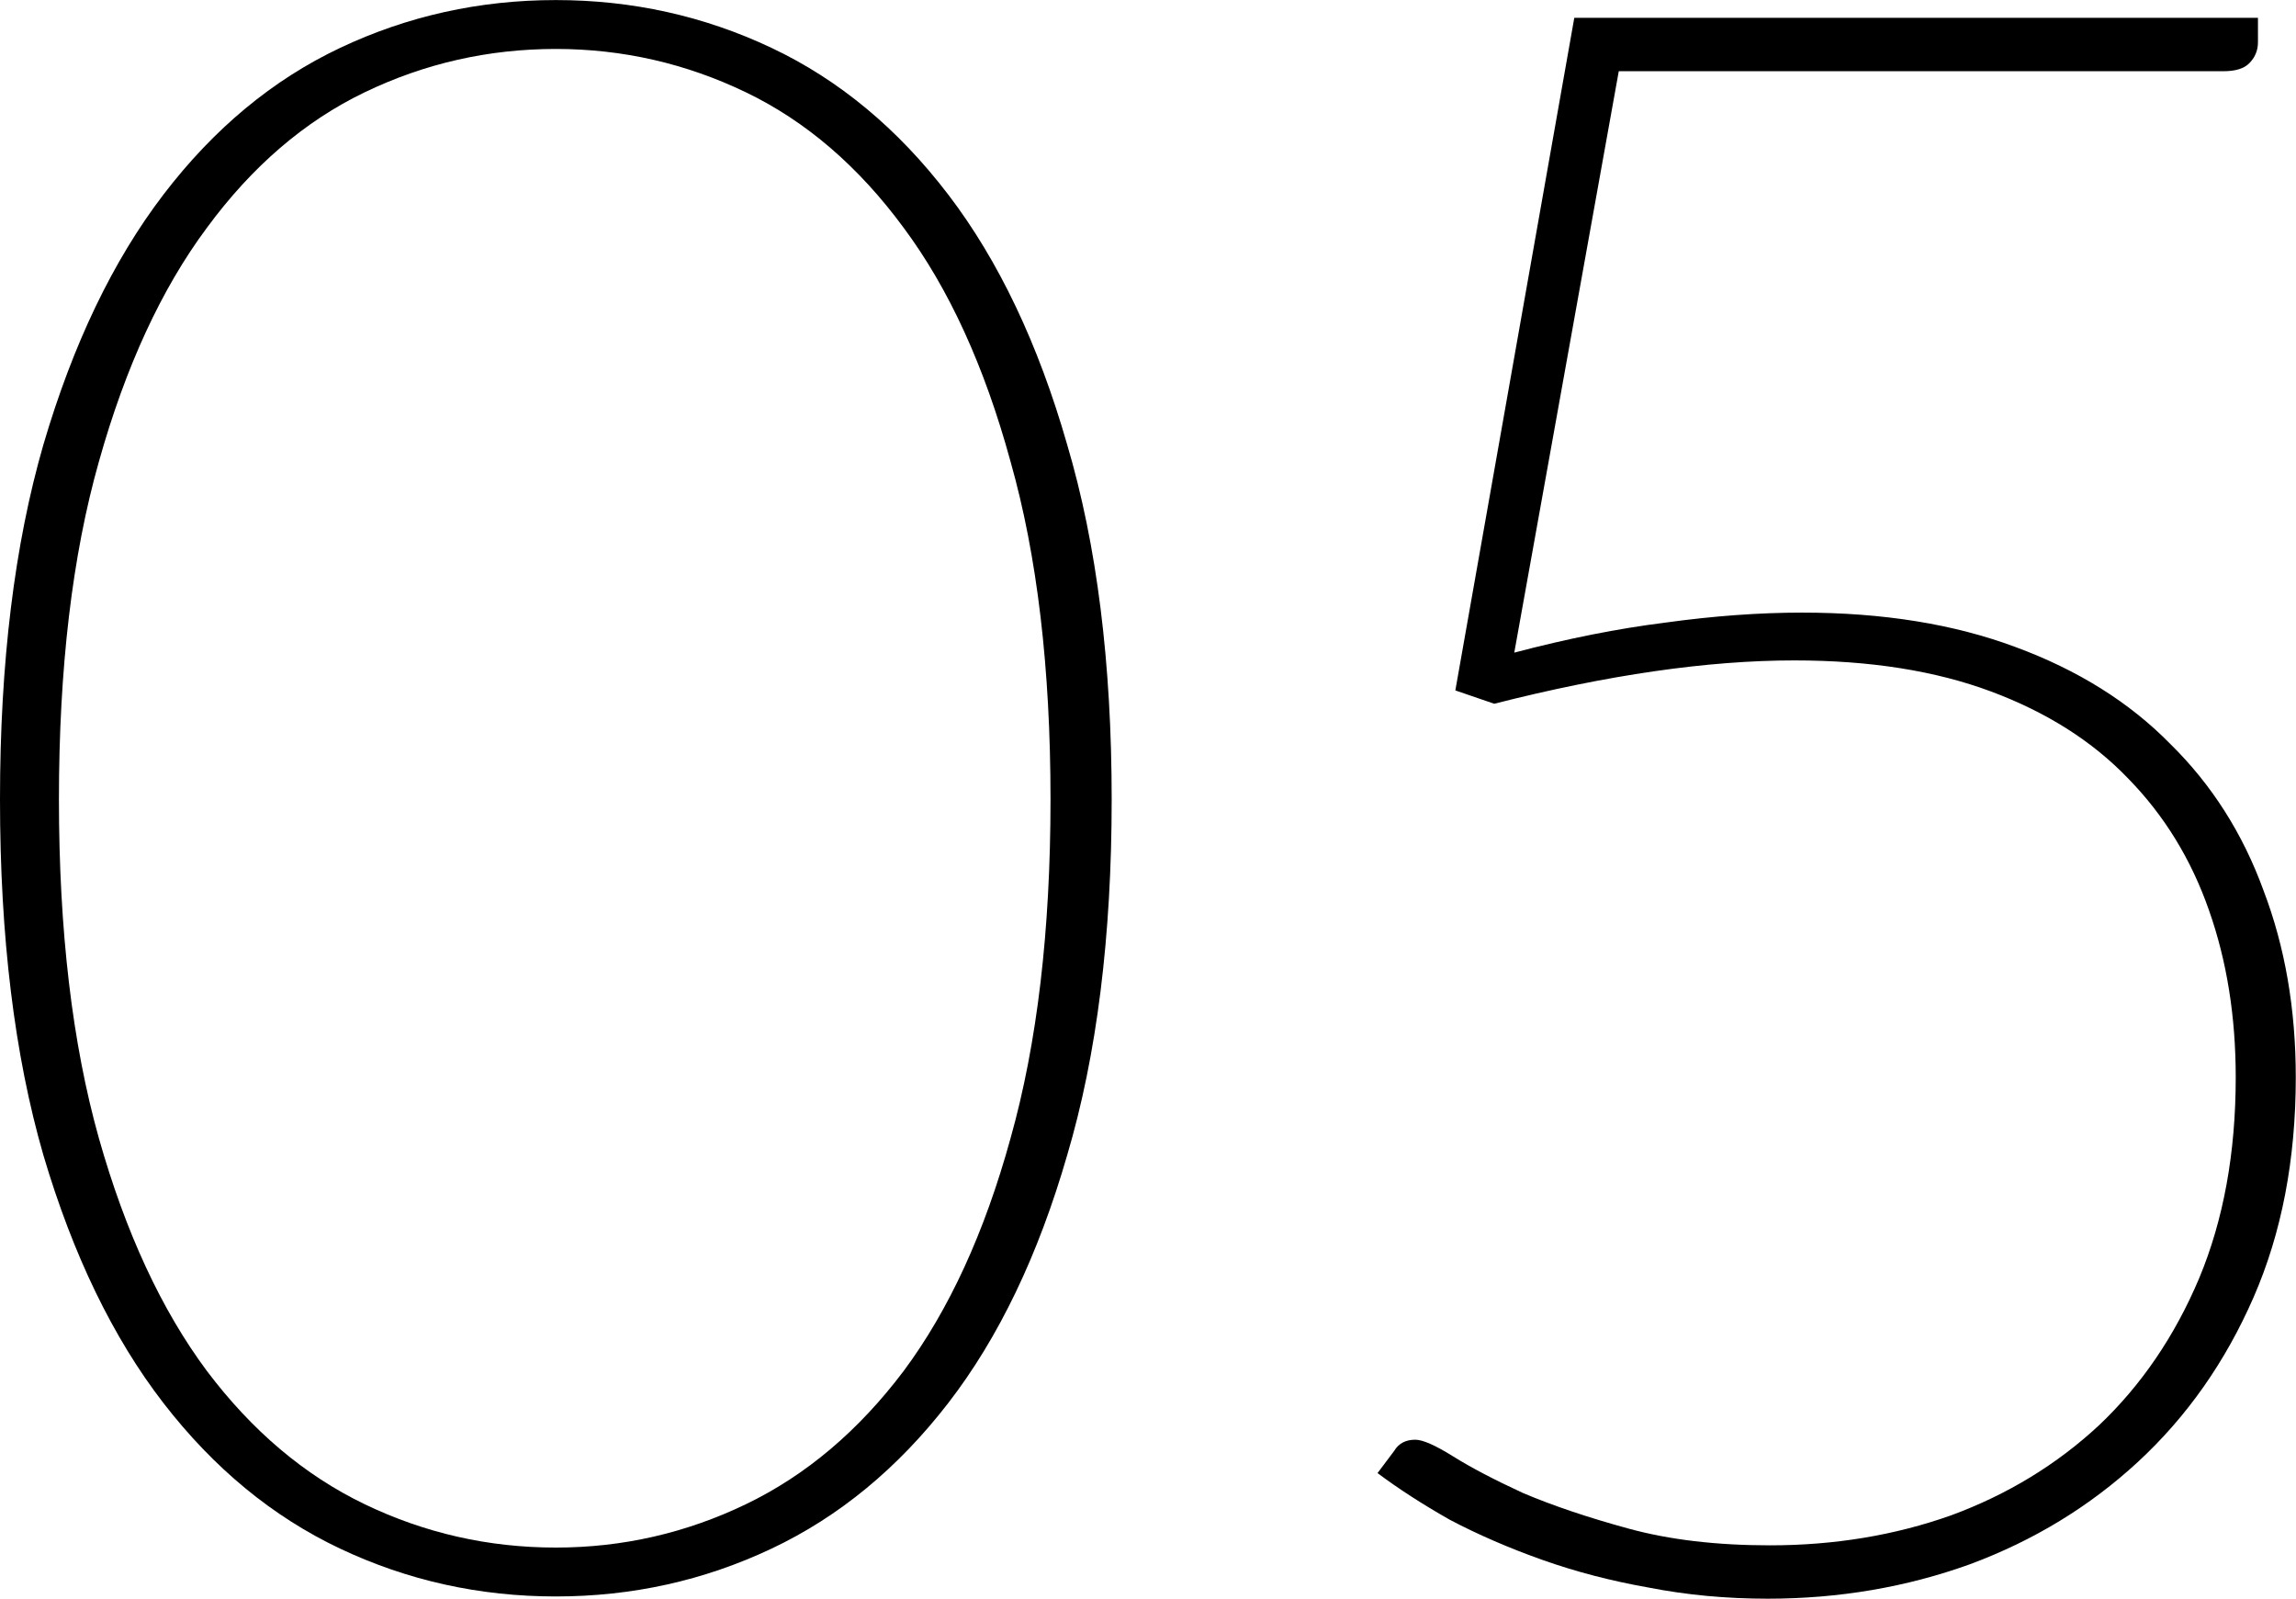
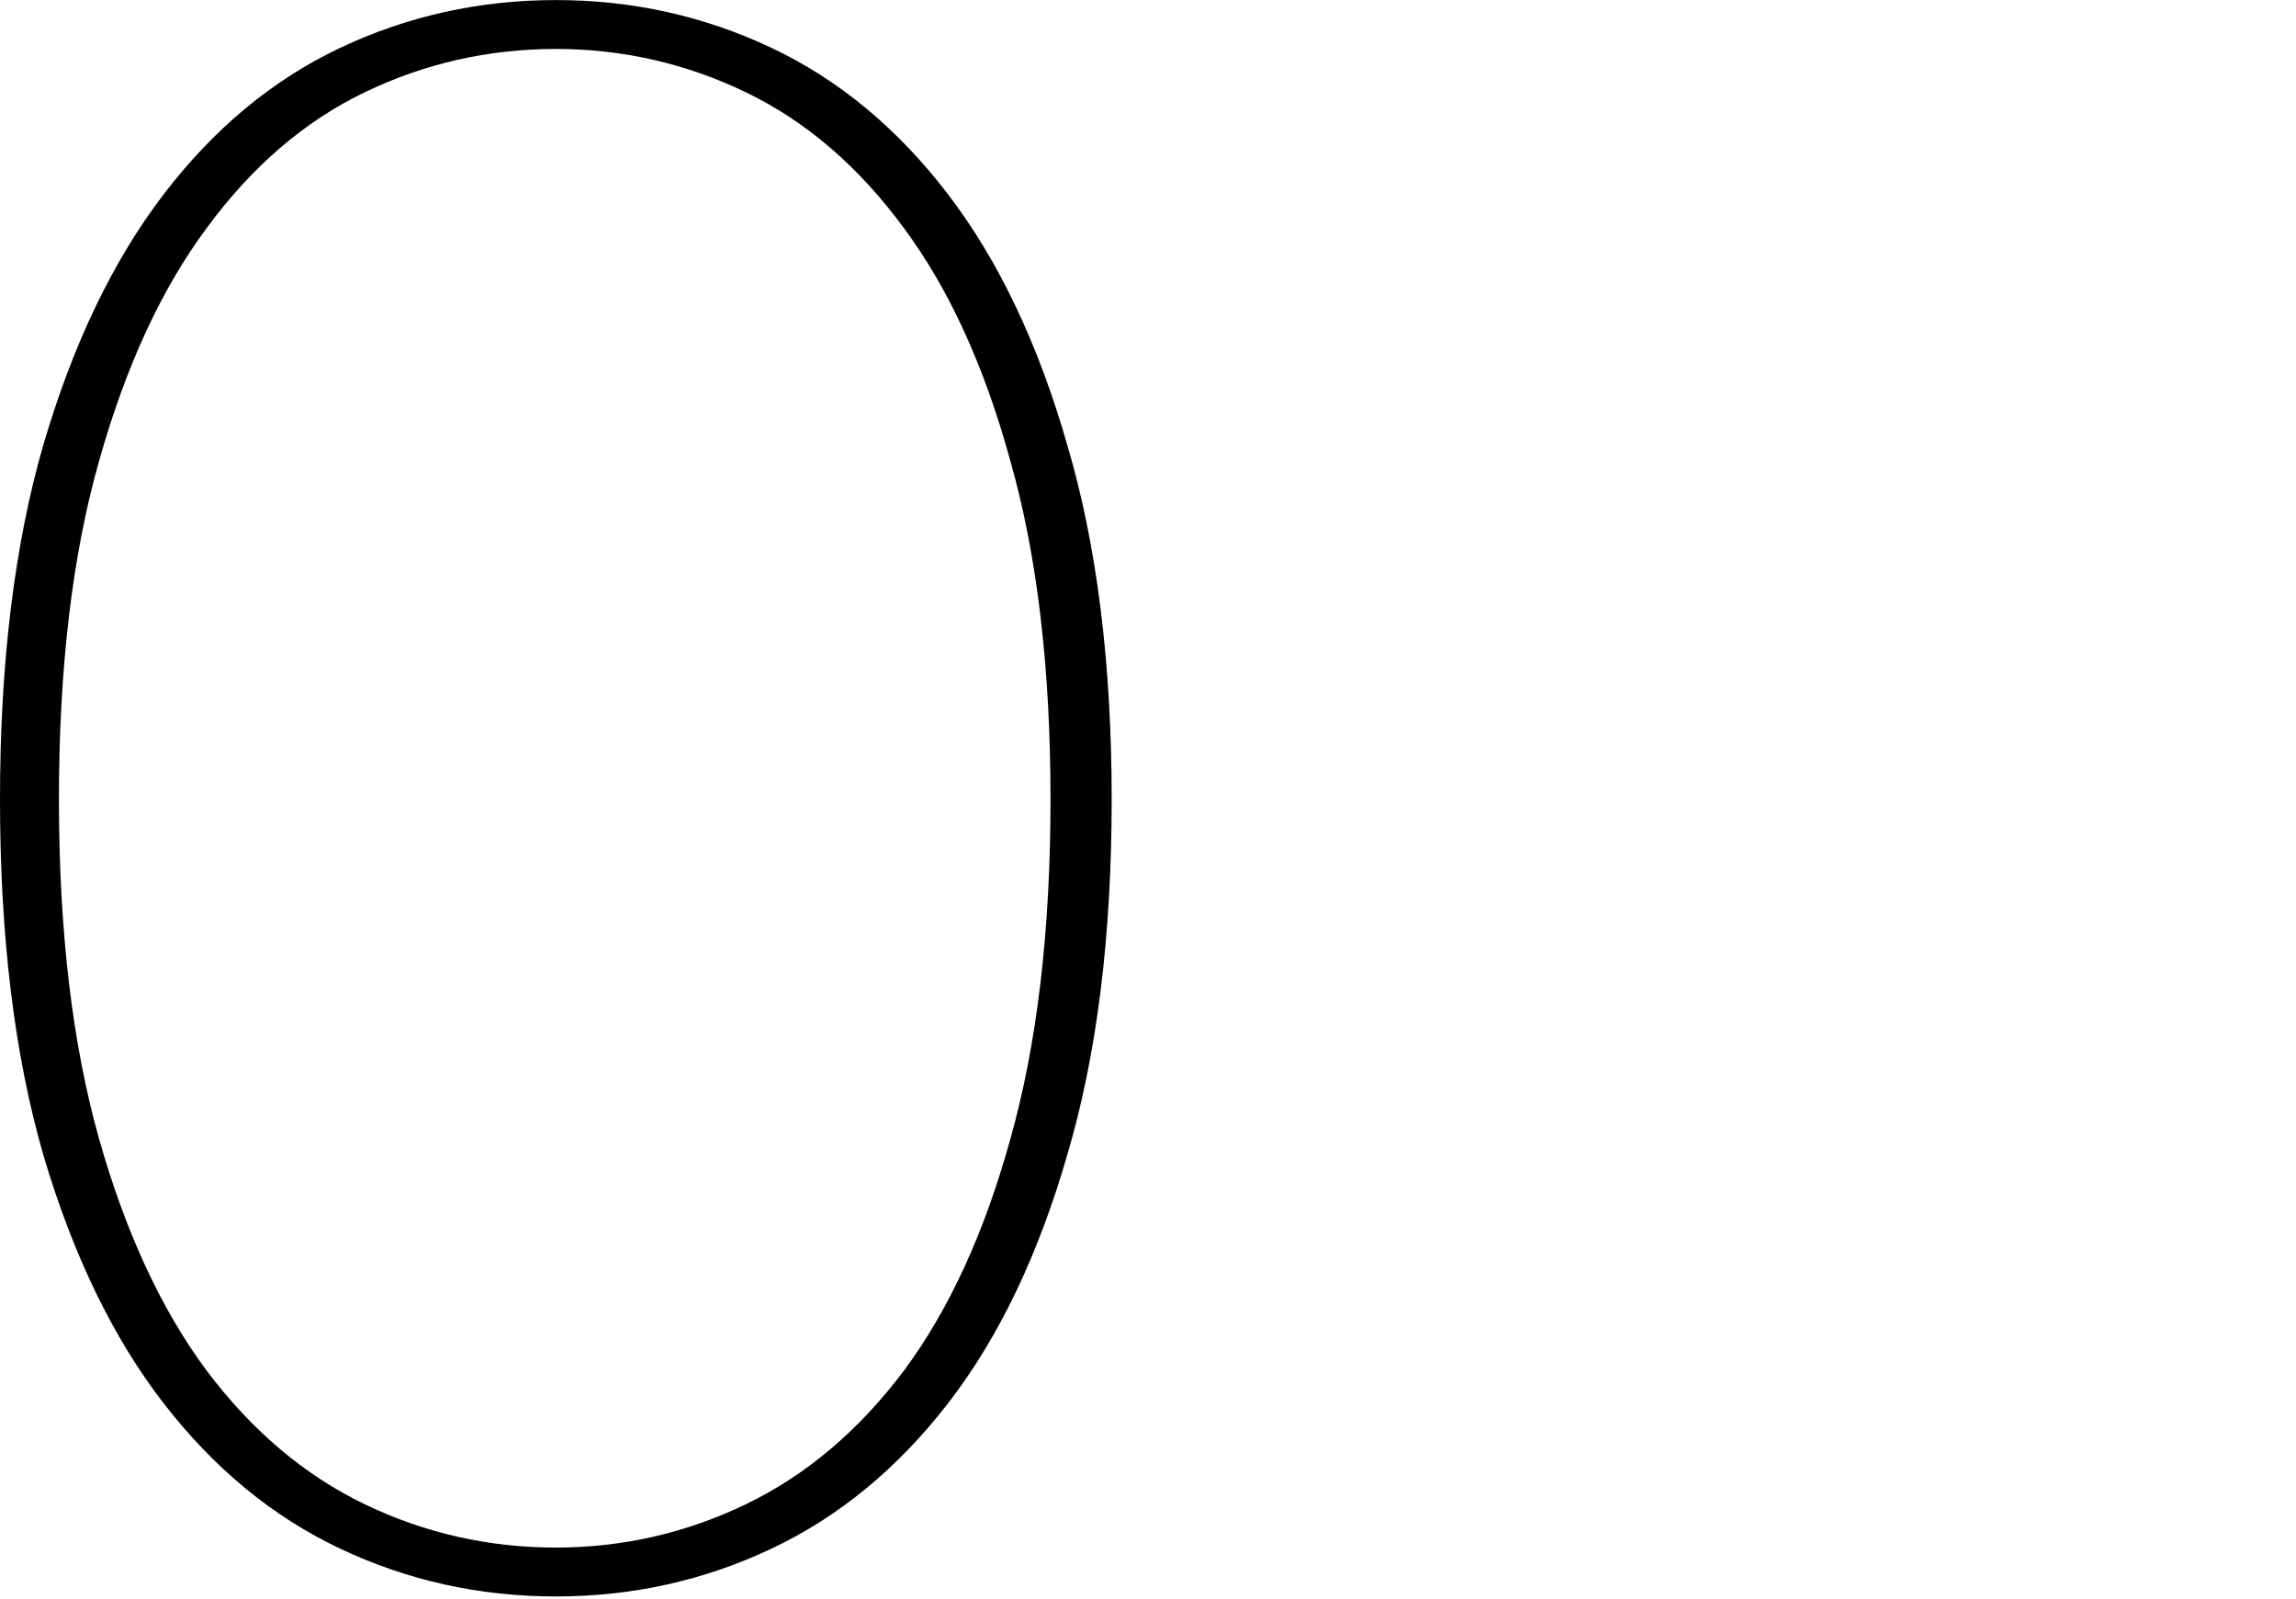
<svg xmlns="http://www.w3.org/2000/svg" viewBox="0 0 72.00 50.13" data-guides="{&quot;vertical&quot;:[],&quot;horizontal&quot;:[]}">
  <path fill="url(#tSvgGradient1f9c065455)" stroke="none" fill-opacity="1" stroke-width="1" stroke-opacity="1" id="tSvg4a41b7039b" title="Path 25" d="M34.861 25.067C34.861 29.366 34.396 33.084 33.466 36.222C32.56 39.359 31.317 41.95 29.736 43.996C28.156 46.041 26.308 47.563 24.193 48.562C22.078 49.562 19.824 50.061 17.43 50.061C15.037 50.061 12.782 49.562 10.667 48.562C8.553 47.563 6.705 46.041 5.125 43.996C3.544 41.95 2.289 39.359 1.36 36.222C0.453 33.084 0 29.366 0 25.067C0 20.79 0.453 17.083 1.36 13.946C2.289 10.785 3.544 8.171 5.125 6.102C6.705 4.034 8.553 2.5 10.667 1.501C12.782 0.501 15.037 0.002 17.43 0.002C19.824 0.002 22.078 0.501 24.193 1.501C26.308 2.5 28.156 4.034 29.736 6.102C31.317 8.171 32.56 10.785 33.466 13.946C34.396 17.083 34.861 20.79 34.861 25.067ZM32.943 25.067C32.943 20.953 32.525 17.42 31.688 14.469C30.875 11.494 29.759 9.054 28.342 7.148C26.924 5.219 25.274 3.801 23.392 2.895C21.509 1.989 19.522 1.535 17.43 1.535C15.315 1.535 13.317 1.989 11.434 2.895C9.552 3.801 7.902 5.219 6.484 7.148C5.066 9.054 3.939 11.494 3.103 14.469C2.266 17.42 1.848 20.953 1.848 25.067C1.848 29.18 2.266 32.724 3.103 35.699C3.939 38.651 5.066 41.079 6.484 42.985C7.902 44.867 9.552 46.262 11.434 47.168C13.317 48.074 15.315 48.528 17.43 48.528C19.522 48.528 21.509 48.074 23.392 47.168C25.274 46.262 26.924 44.867 28.342 42.985C29.759 41.079 30.875 38.651 31.688 35.699C32.525 32.724 32.943 29.18 32.943 25.067Z" />
-   <path fill="url(#tSvgGradient4f68cb1db6)" stroke="none" fill-opacity="1" stroke-width="1" stroke-opacity="1" id="tSvg9182f73fff" title="Path 26" d="M47.486 20.465C49.159 20.023 50.739 19.709 52.227 19.523C53.737 19.314 55.167 19.21 56.515 19.21C59.048 19.21 61.279 19.57 63.208 20.291C65.16 21.011 66.775 22.022 68.053 23.323C69.355 24.602 70.331 26.135 70.982 27.925C71.656 29.691 71.993 31.643 71.993 33.782C71.993 36.361 71.551 38.662 70.668 40.684C69.785 42.706 68.576 44.426 67.042 45.843C65.532 47.238 63.777 48.307 61.779 49.05C59.78 49.771 57.665 50.131 55.434 50.131C54.132 50.131 52.889 50.015 51.704 49.783C50.519 49.574 49.403 49.283 48.357 48.911C47.311 48.539 46.347 48.121 45.464 47.656C44.604 47.168 43.849 46.68 43.198 46.192C43.372 45.959 43.547 45.727 43.721 45.495C43.86 45.262 44.081 45.146 44.383 45.146C44.615 45.146 45.011 45.321 45.569 45.669C46.126 46.018 46.858 46.401 47.764 46.819C48.694 47.214 49.798 47.586 51.076 47.935C52.355 48.284 53.83 48.458 55.504 48.458C57.526 48.458 59.42 48.144 61.186 47.517C62.952 46.866 64.498 45.925 65.823 44.693C67.147 43.438 68.193 41.904 68.96 40.091C69.727 38.255 70.11 36.152 70.11 33.782C70.11 31.876 69.831 30.133 69.274 28.552C68.716 26.949 67.868 25.566 66.729 24.404C65.613 23.242 64.184 22.336 62.441 21.685C60.698 21.034 58.641 20.709 56.271 20.709C53.551 20.709 50.414 21.162 46.858 22.068C46.451 21.929 46.045 21.79 45.638 21.65C46.881 14.62 48.125 7.59 49.368 0.559C56.515 0.559 63.661 0.559 70.807 0.559C70.807 0.815 70.807 1.071 70.807 1.326C70.807 1.582 70.715 1.803 70.529 1.989C70.366 2.151 70.099 2.233 69.727 2.233C63.405 2.233 57.084 2.233 50.763 2.233C49.67 8.31 48.578 14.387 47.486 20.465Z" />
  <defs>
    <linearGradient id="tSvgGradient1f9c065455" x1="8.276" x2="26.584" y1="46.332" y2="3.731" gradientUnits="userSpaceOnUse" gradientTransform="">
      <stop offset="0.05" stop-color="hsl(210.96,44.29%,72.55%)" stop-opacity="0.07" transform="translate(-6060, -4972)" />
      <stop offset="1" stop-color="hsl(210.96,44.29%,72.55%)" stop-opacity="0.8" transform="translate(-6060, -4972)" />
    </linearGradient>
    <linearGradient id="tSvgGradient4f68cb1db6" x1="50.034" x2="65.157" y1="46.438" y2="4.252" gradientUnits="userSpaceOnUse" gradientTransform="">
      <stop offset="0.05" stop-color="hsl(210.96,44.29%,72.55%)" stop-opacity="0.07" transform="translate(-6060, -4972)" />
      <stop offset="1" stop-color="hsl(210.96,44.29%,72.55%)" stop-opacity="0.8" transform="translate(-6060, -4972)" />
    </linearGradient>
  </defs>
</svg>